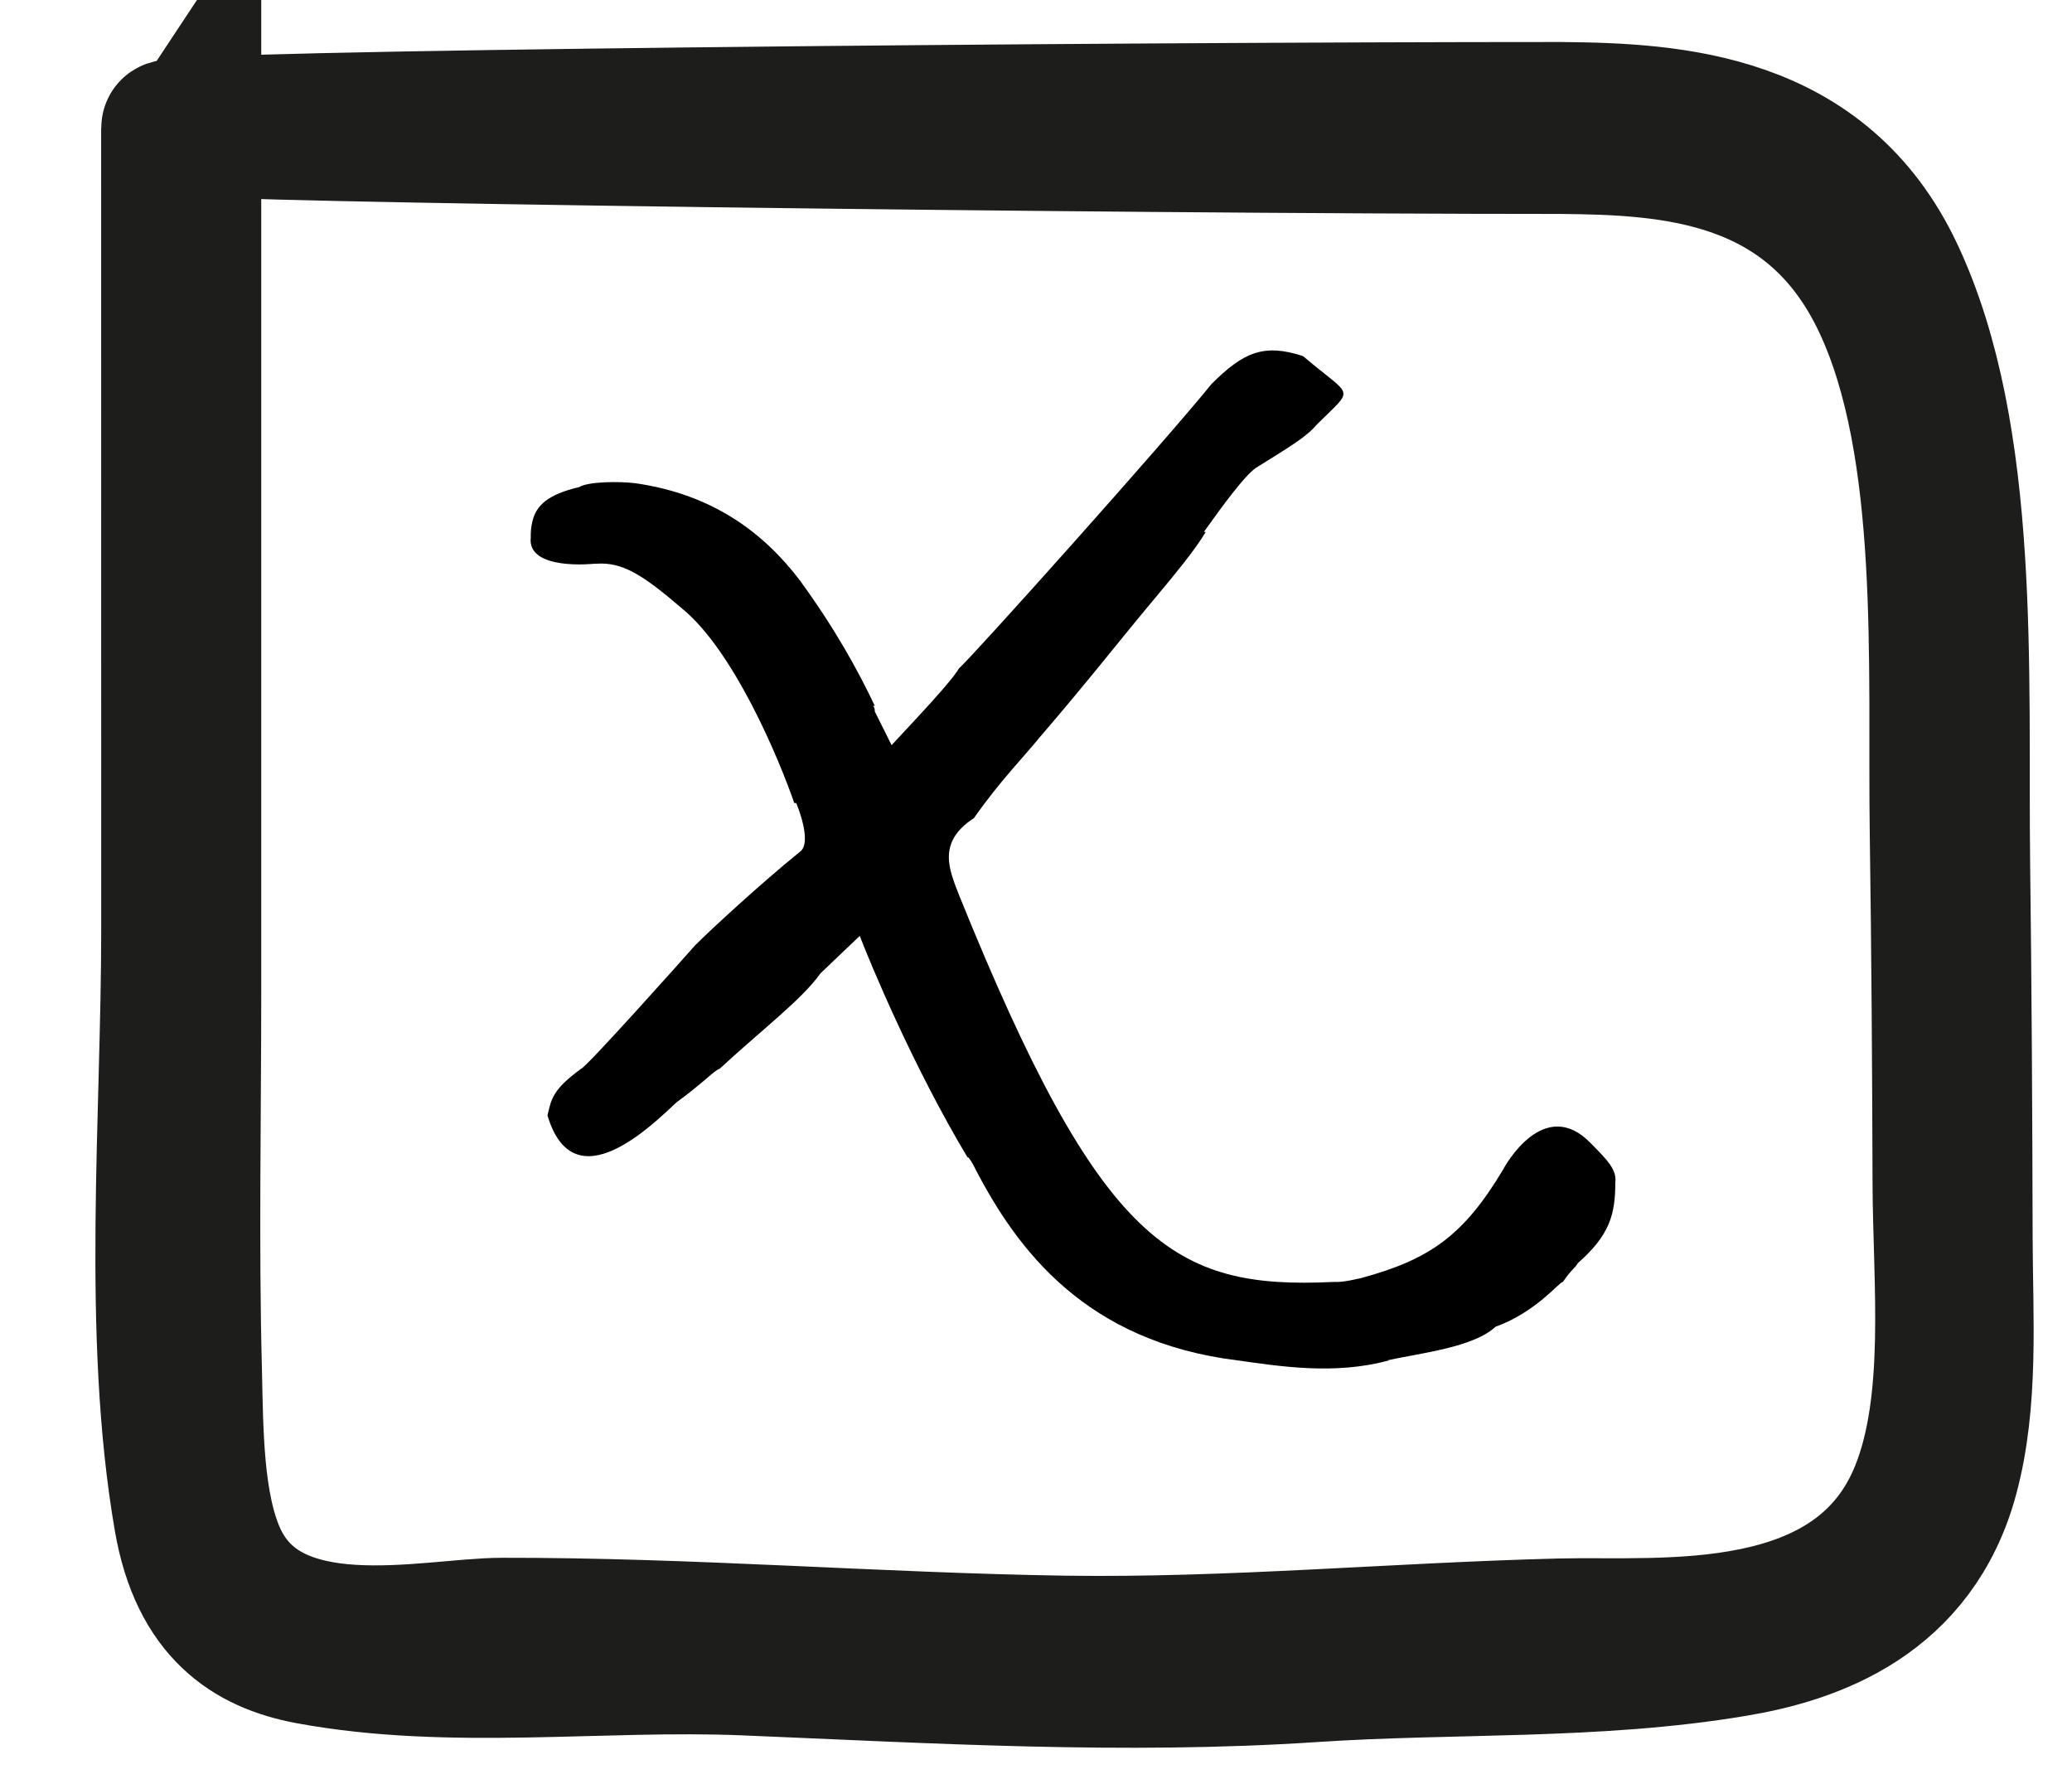
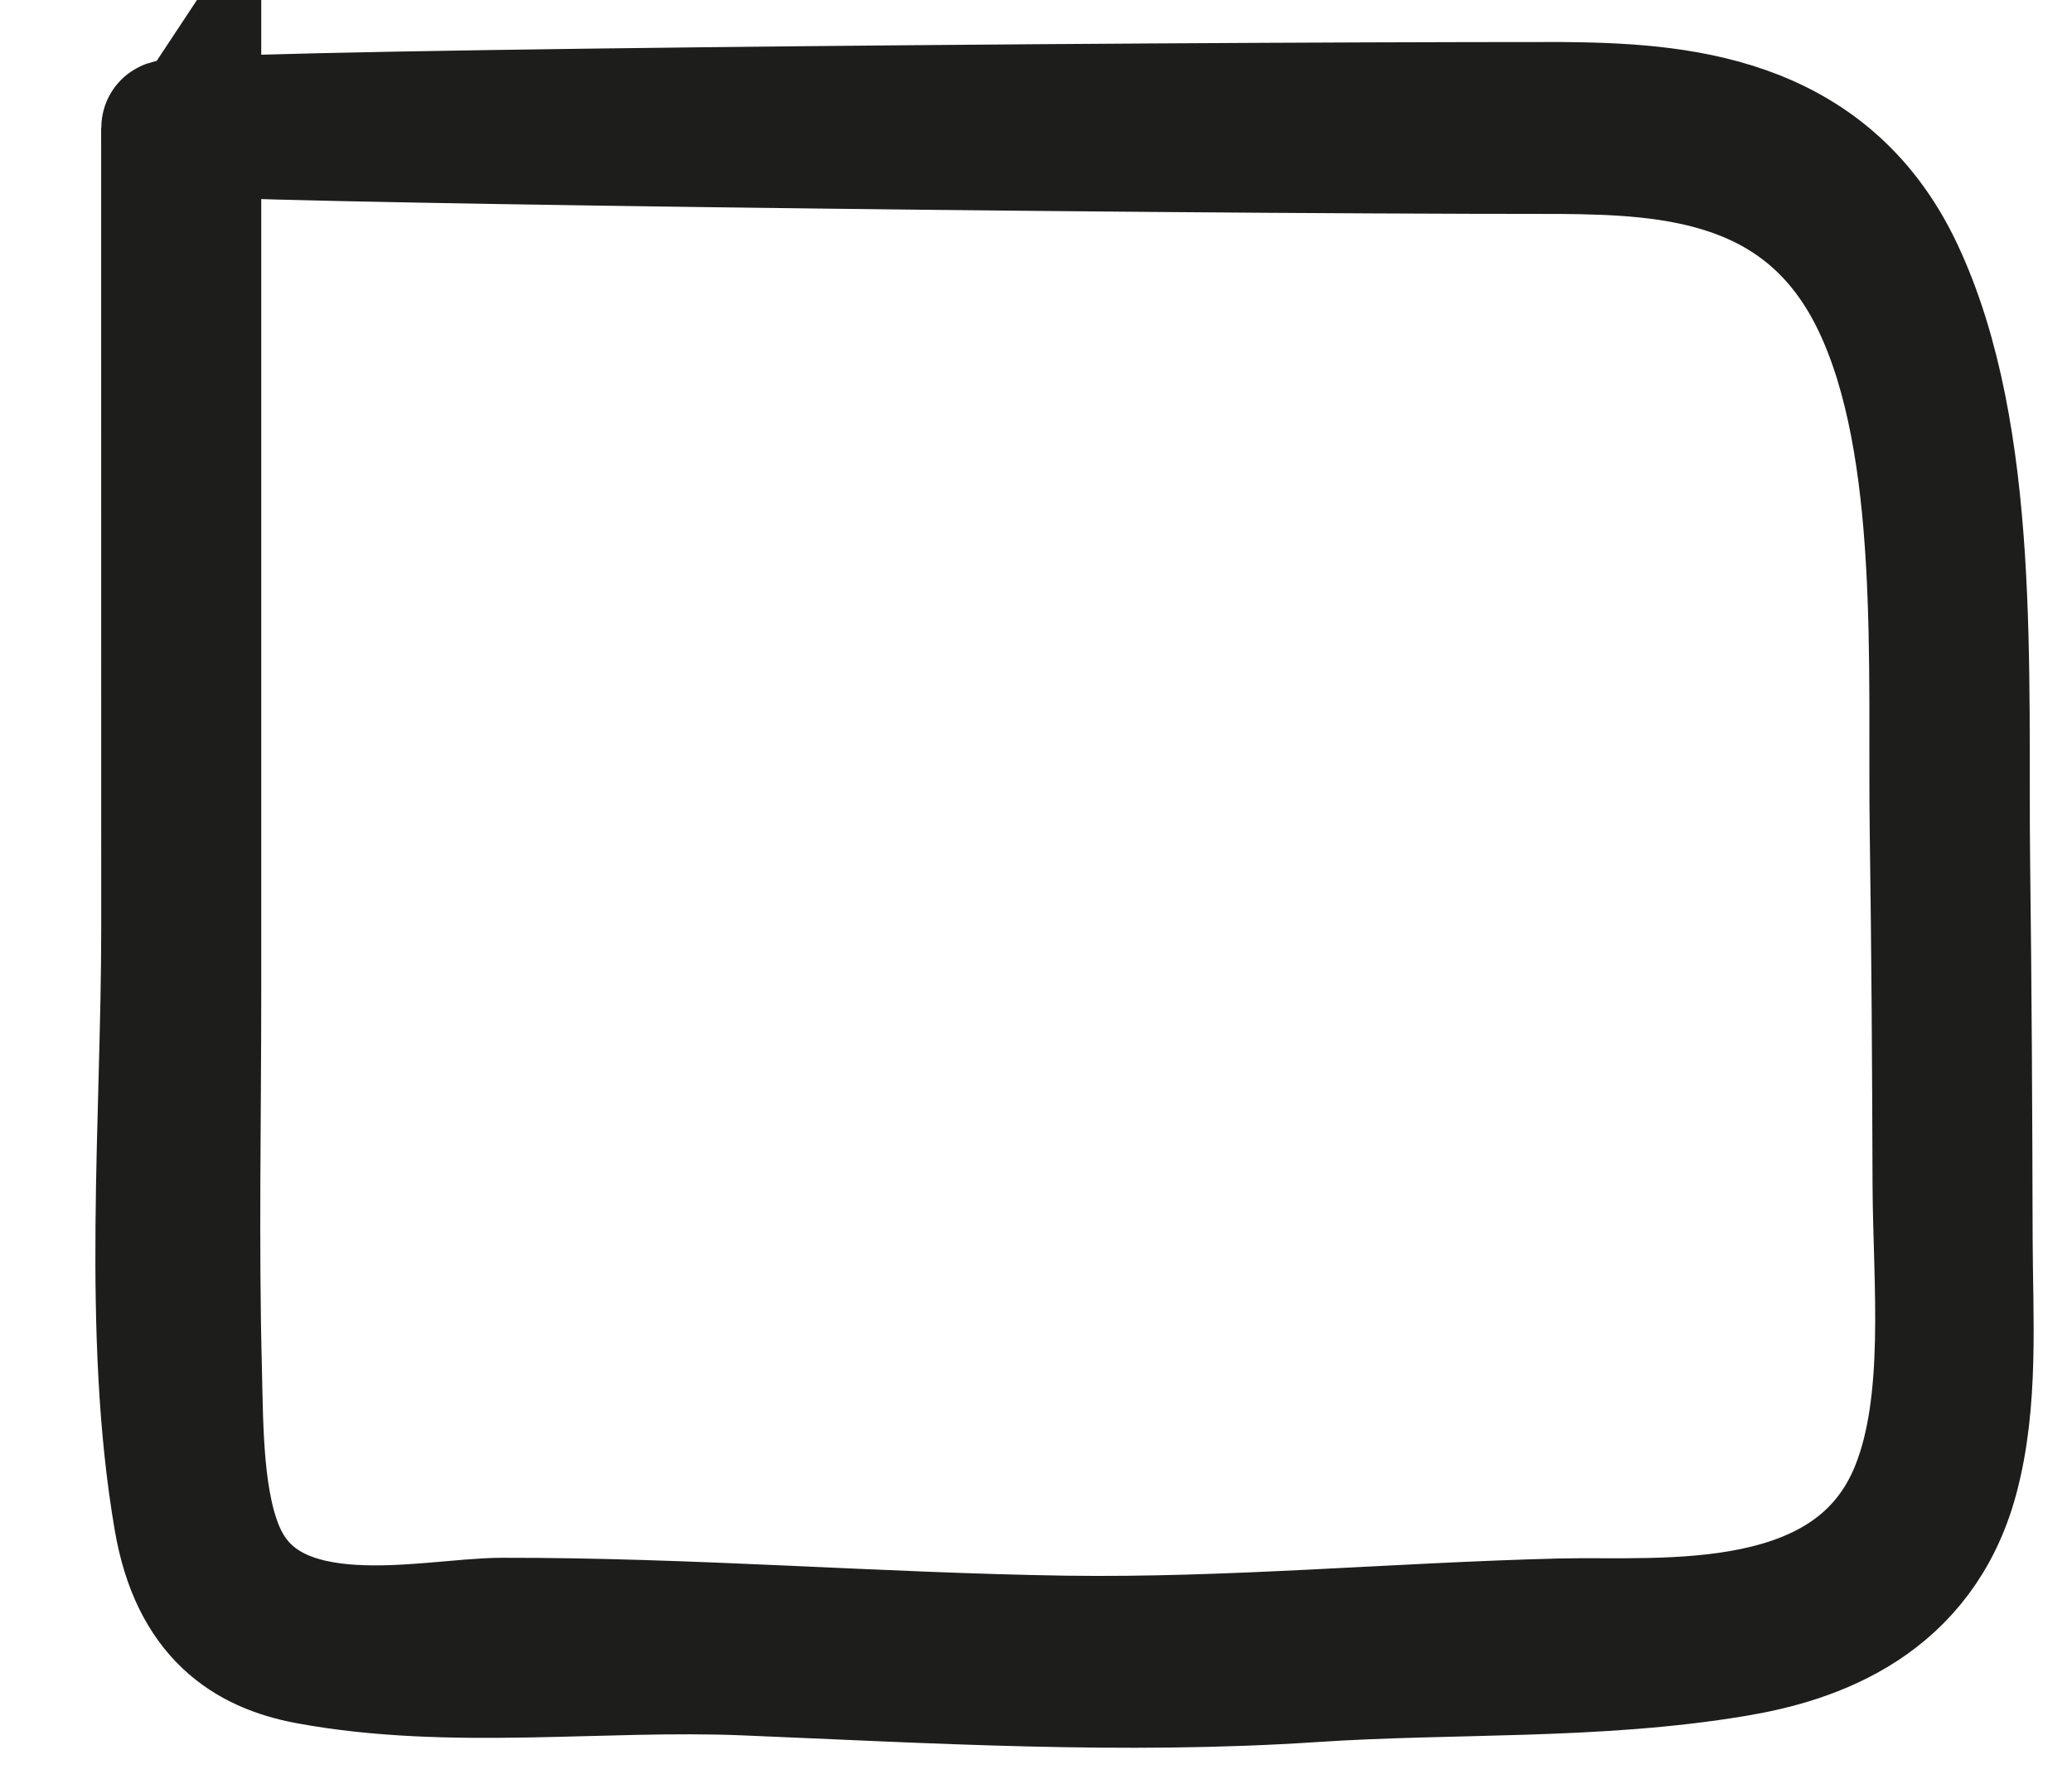
<svg xmlns="http://www.w3.org/2000/svg" x="0px" y="0px" width="30.583px" height="26.249px" viewBox="0 0 30.583 26.249" xml:space="preserve">
  <g id="Calque_30"> </g>
  <g id="Calque_3"> </g>
  <g id="planche_4">
    <g id="HEADER_-_copie_2"> </g>
  </g>
  <g id="PLanche_3">
    <g id="Je_télécharge" display="none"> </g>
  </g>
  <g id="Planche_2">
    <g id="learn_factory_-_copie"> </g>
  </g>
  <g id="PLanche_1">
    <g id="HOME">
      <g id="concept"> </g>
    </g>
    <g id="brouillons_23_">
      <g>
        <g>
          <g>
            <path fill="#1E1E1C" stroke="#1D1D1B" stroke-width="2" stroke-miterlimit="10" d="M23.038,2.157 c1.638,0.015,3.678,0.12,4.715,2.314c1.009,2.132,0.808,5.383,0.845,7.839c0.025,1.718,0.036,3.437,0.041,5.153 c0.006,1.464,0.199,3.23-0.329,4.54c-0.917,2.273-3.774,1.958-5.274,1.995c-2.441,0.061-4.877,0.289-7.318,0.254 c-2.77-0.042-5.537-0.269-8.307-0.264c-1.101,0.002-3.422,0.604-4.176-1.001c-0.356-0.763-0.348-1.896-0.369-2.78 c-0.048-1.846-0.01-3.703-0.01-5.551c0-4.256,0-8.512,0-12.77C2.795,1.978,16.25,2.157,23.038,2.157 c0.233,0,0.233-0.537,0-0.537c-6.788,0-20.545,0.122-20.545,0.268c0,3.938,0,7.878,0.001,11.816 c0,2.801-0.287,5.974,0.187,8.718c0.238,1.378,0.991,1.857,1.87,2.022c2.104,0.39,4.322,0.078,6.439,0.165 c2.797,0.116,5.594,0.286,8.391,0.1c2.07-0.138,4.174-0.03,6.233-0.376c1.167-0.195,2.689-0.722,3.179-2.539 c0.301-1.115,0.213-2.34,0.209-3.515c-0.004-1.849-0.014-3.698-0.037-5.546c-0.034-2.796,0.161-6.289-0.982-8.711 c-1.067-2.26-3.272-2.387-4.943-2.402C22.805,1.618,22.805,2.155,23.038,2.157z" />
          </g>
        </g>
      </g>
      <g>
        <g>
-           <rect y="-5.09" fill="none" width="28.666" height="35.28" />
-         </g>
-         <path d="M23.842,17.454c0,0.47-0.084,0.773-0.553,1.186c-0.027,0.057-0.11,0.111-0.221,0.277c-0.055,0-0.387,0.441-0.994,0.662 c-0.331,0.306-1.104,0.387-1.601,0.496h0.027c-0.8,0.221-1.628,0.084-2.235,0c-2.235-0.275-3.256-1.626-3.891-2.869 c-0.057-0.111-0.111-0.165-0.084-0.111c-0.827-1.378-1.462-2.925-1.6-3.284l-0.58,0.553c-0.275,0.386-0.828,0.8-1.49,1.409 c-0.082,0.026-0.221,0.191-0.635,0.495c-0.358,0.331-1.518,1.491-1.904,0.192c0.056-0.248,0.083-0.387,0.496-0.688 c0.084-0.029,1.464-1.574,1.685-1.824c0.22-0.221,0.966-0.91,1.546-1.379c0.191-0.139-0.055-0.718-0.055-0.718h-0.029 c-0.22-0.635-0.883-2.236-1.655-2.87C9.49,8.484,9.187,8.29,8.8,8.319H8.772c0,0-0.994,0.109-0.938-0.387 c0-0.083,0-0.138,0.027-0.249c0.056-0.222,0.221-0.386,0.69-0.496c0.138-0.084,0.606-0.084,0.827-0.056 c1.16,0.166,1.905,0.746,2.43,1.436c0.523,0.719,0.855,1.325,1.104,1.849h-0.028c0.028,0.028,0.028,0.056,0.028,0.083 l0.248,0.497c0.359-0.386,0.883-0.938,0.994-1.132c0.193-0.166,3.035-3.339,3.726-4.195c0.469-0.469,0.772-0.605,1.353-0.414 c0.745,0.635,0.771,0.441,0.193,1.021c-0.139,0.168-0.414,0.333-0.856,0.608c-0.165,0.083-0.524,0.578-0.801,0.966h0.028 c-0.166,0.276-0.441,0.608-0.855,1.104c-0.414,0.495-0.911,1.132-1.601,1.932c-0.221,0.275-0.58,0.636-0.966,1.187 c-0.553,0.358-0.359,0.772-0.221,1.132c2.097,5.188,3.173,5.822,5.52,5.713c0.109,0,0.166,0,0.413-0.057 c1.021-0.275,1.519-0.633,2.098-1.6c0.027-0.055,0.608-1.104,1.298-0.387C23.729,17.123,23.867,17.263,23.842,17.454z" />
+           </g>
      </g>
    </g>
  </g>
</svg>